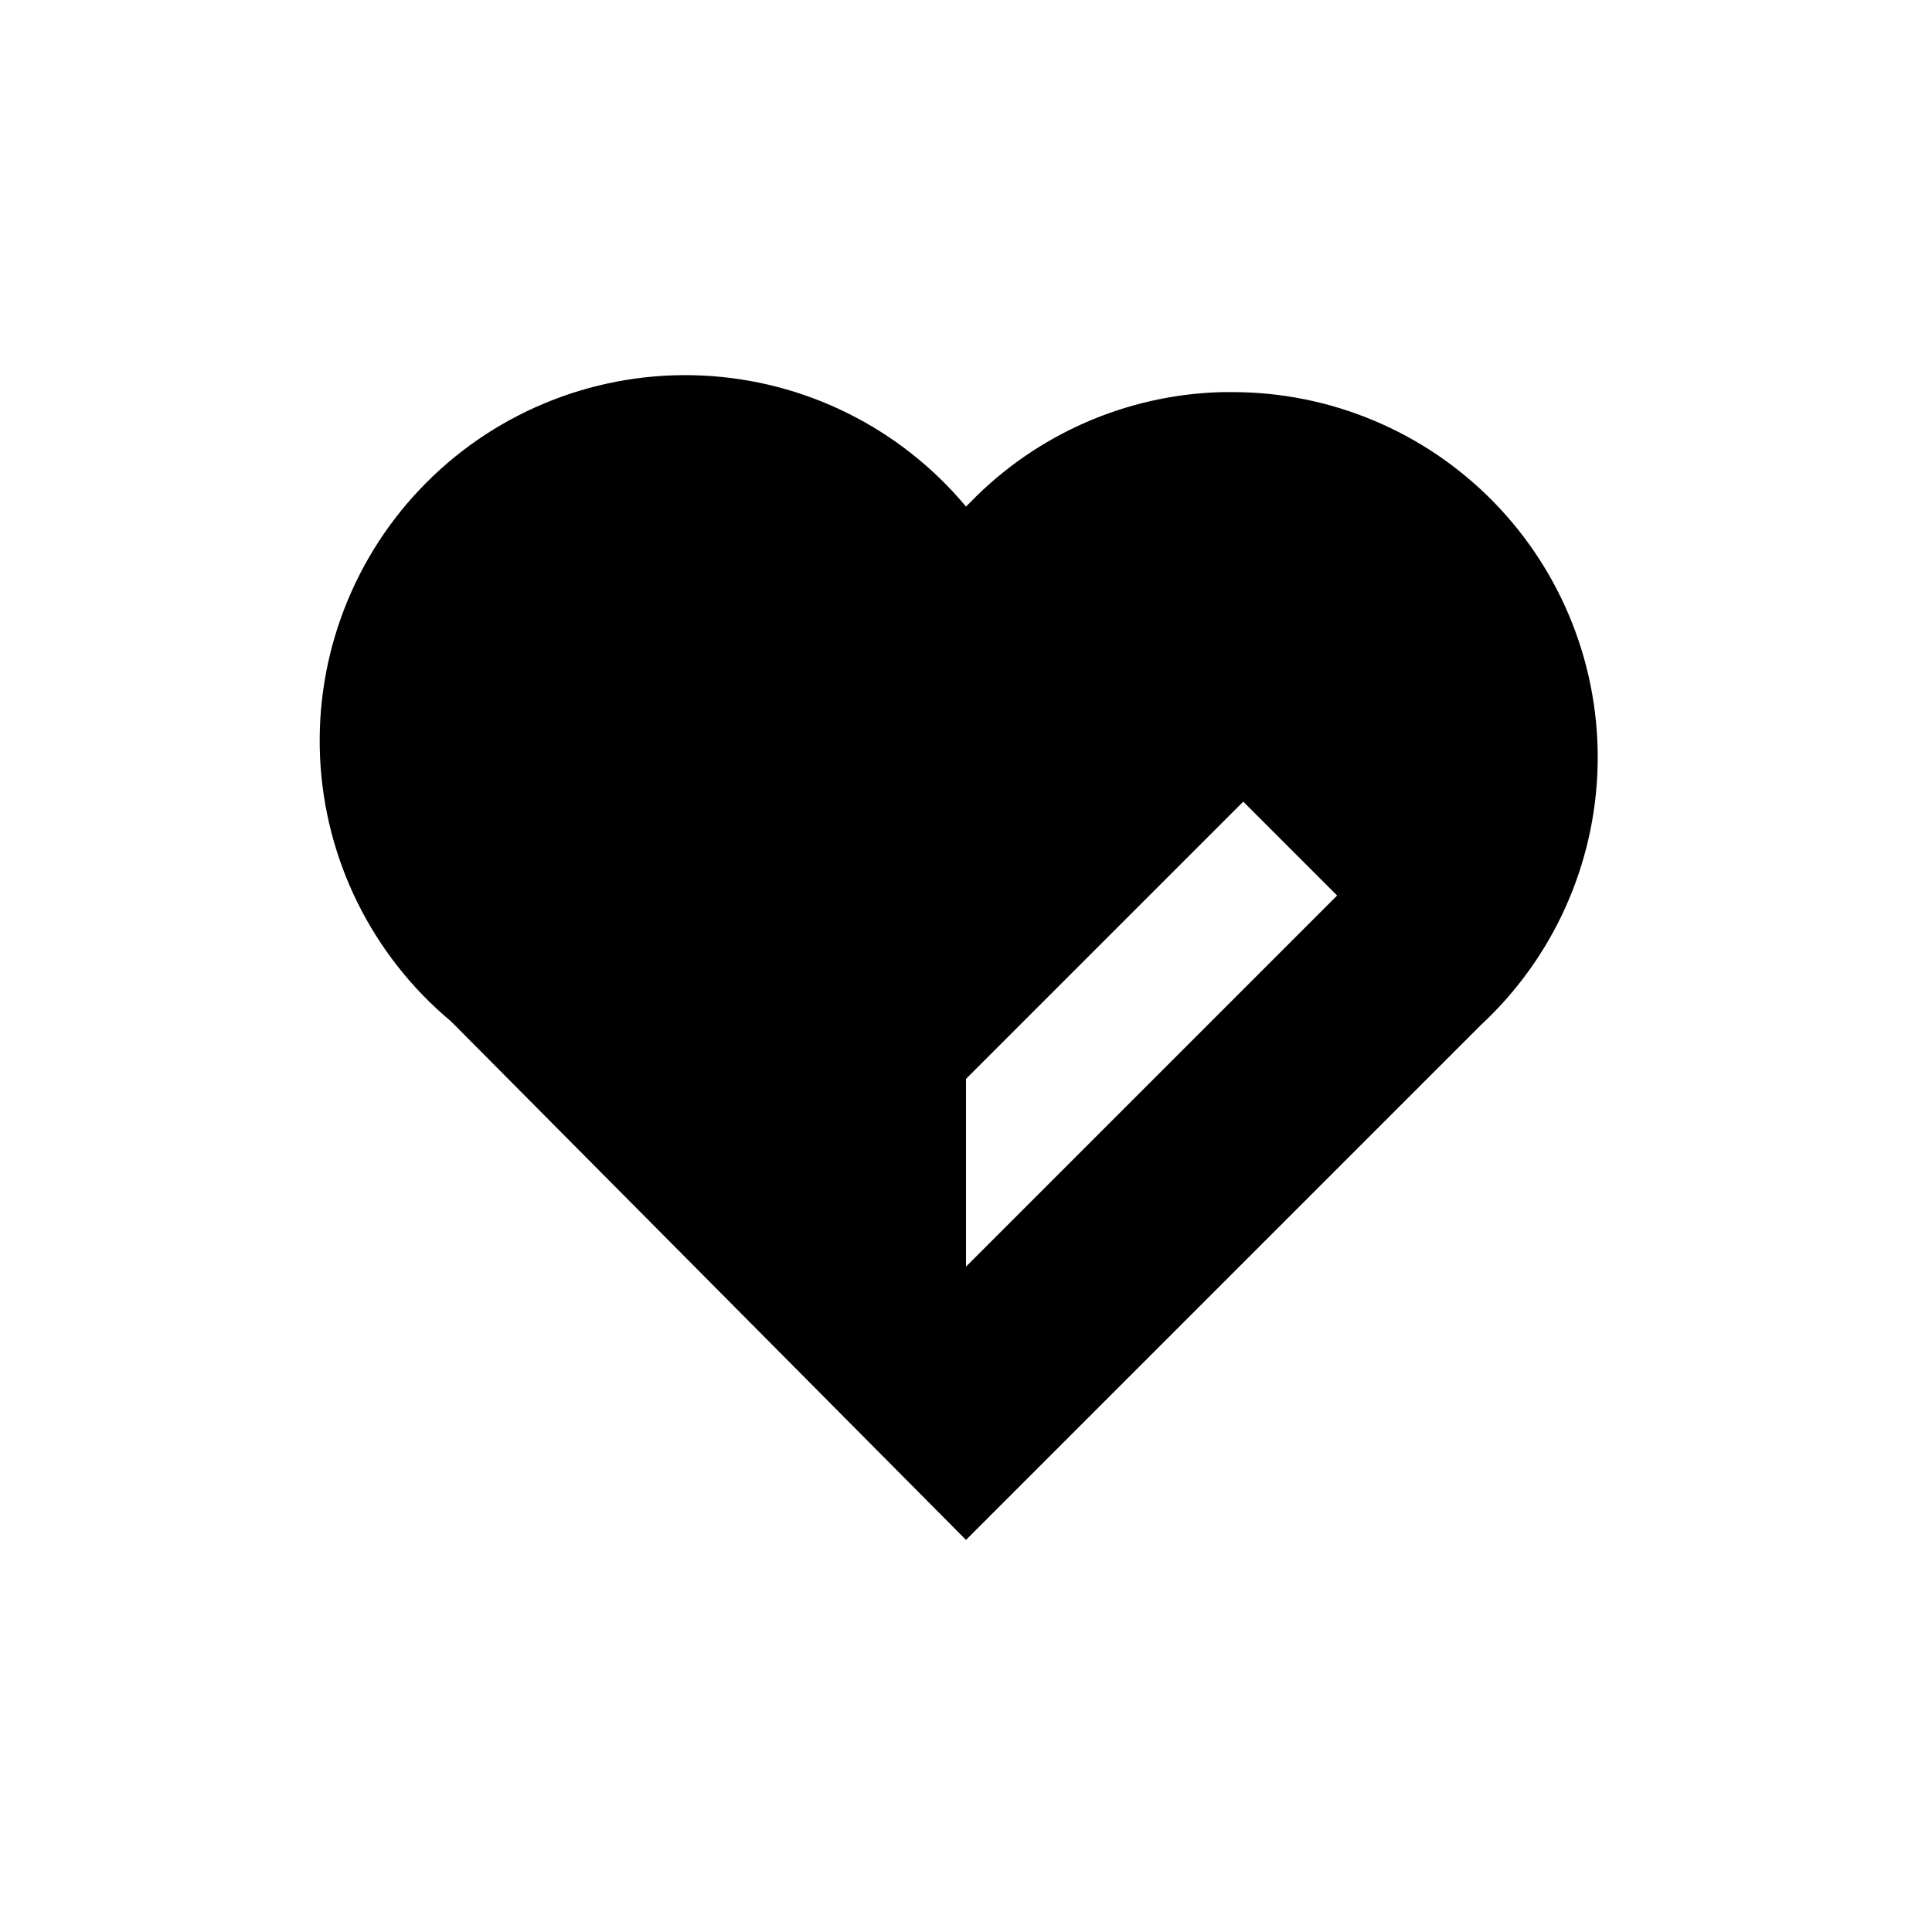
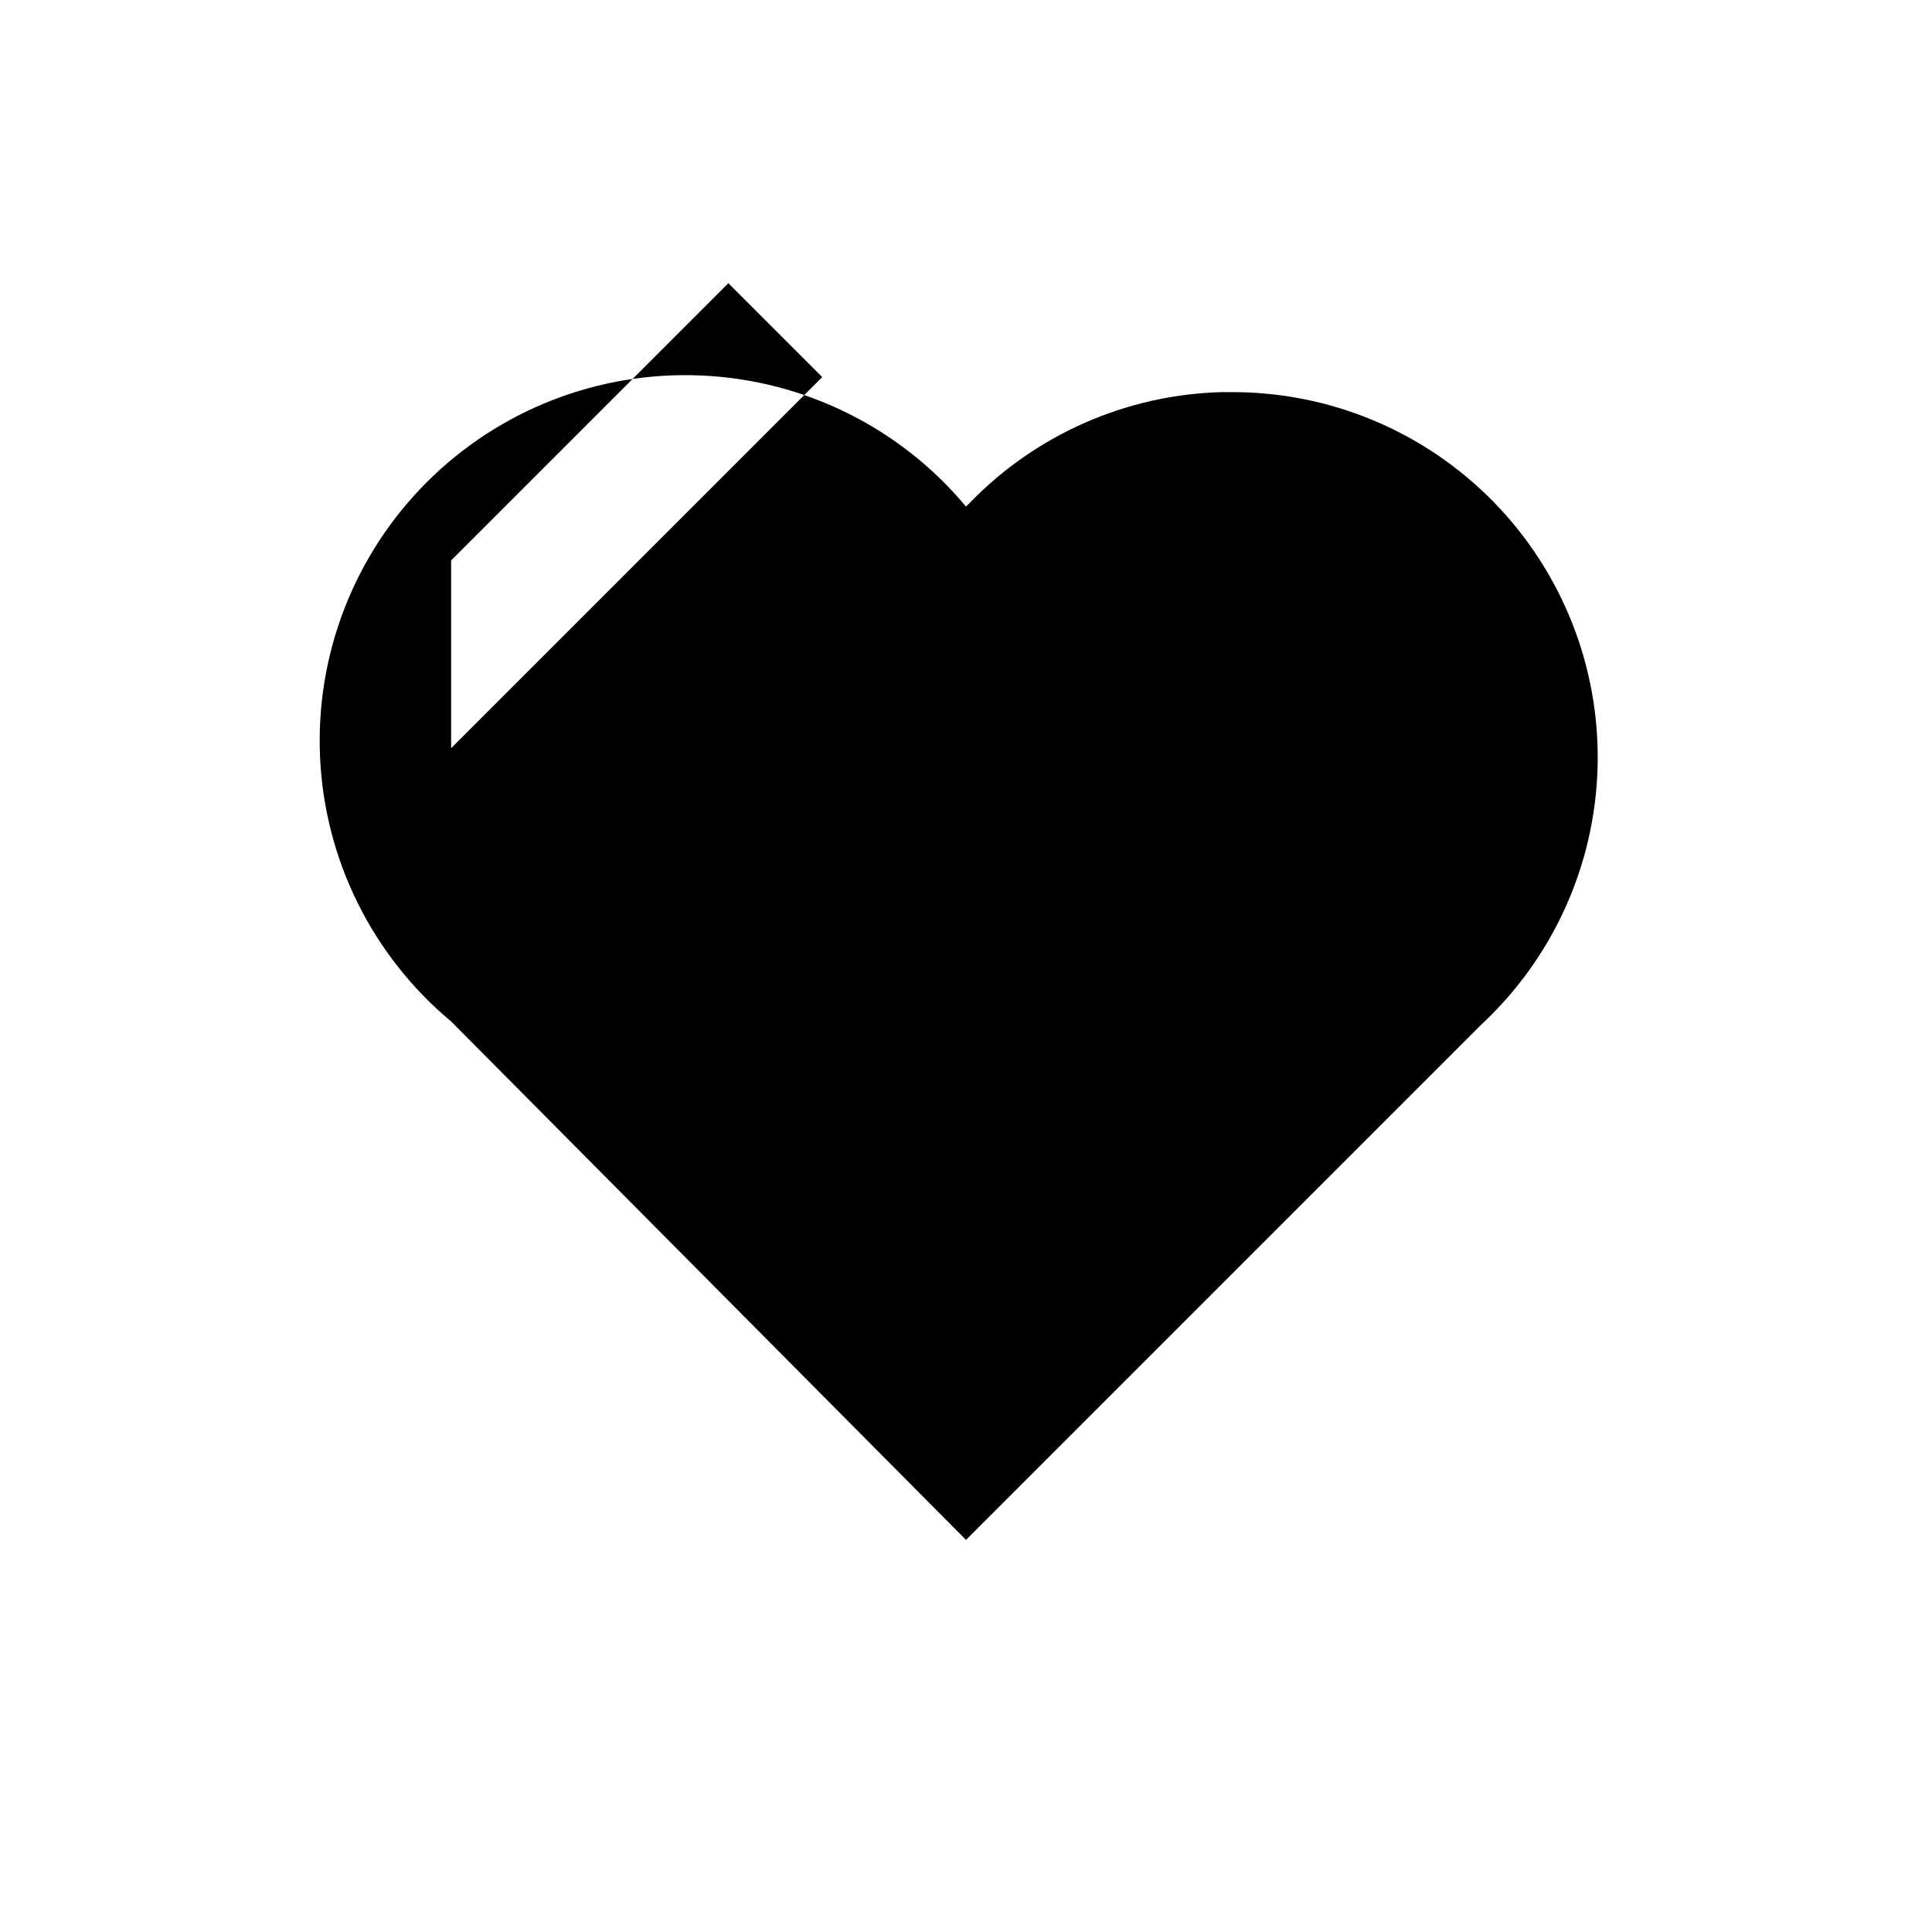
<svg xmlns="http://www.w3.org/2000/svg" fill="#000000" width="800px" height="800px" version="1.1" viewBox="144 144 512 512">
-   <path d="m400 552.09 136.45-136.45h-0.004c19.145-17.754 30.305-42.492 30.938-68.598 0.637-26.102-9.305-51.355-27.562-70.023-18.258-18.664-43.281-29.16-69.395-29.105h-2.519c-25.207 0.637-49.164 11.109-66.754 29.18l-1.152 1.156c-17.43-20.902-42.844-33.508-70.031-34.734-27.184-1.23-53.633 9.031-72.875 28.277-19.242 19.242-29.504 45.688-28.277 72.875 1.23 27.184 13.836 52.602 34.734 70.027zm0-122.17 73.473-73.473 24.875 24.875-98.348 98.348z" />
+   <path d="m400 552.09 136.45-136.45h-0.004c19.145-17.754 30.305-42.492 30.938-68.598 0.637-26.102-9.305-51.355-27.562-70.023-18.258-18.664-43.281-29.16-69.395-29.105h-2.519c-25.207 0.637-49.164 11.109-66.754 29.18l-1.152 1.156c-17.43-20.902-42.844-33.508-70.031-34.734-27.184-1.23-53.633 9.031-72.875 28.277-19.242 19.242-29.504 45.688-28.277 72.875 1.23 27.184 13.836 52.602 34.734 70.027m0-122.17 73.473-73.473 24.875 24.875-98.348 98.348z" />
</svg>